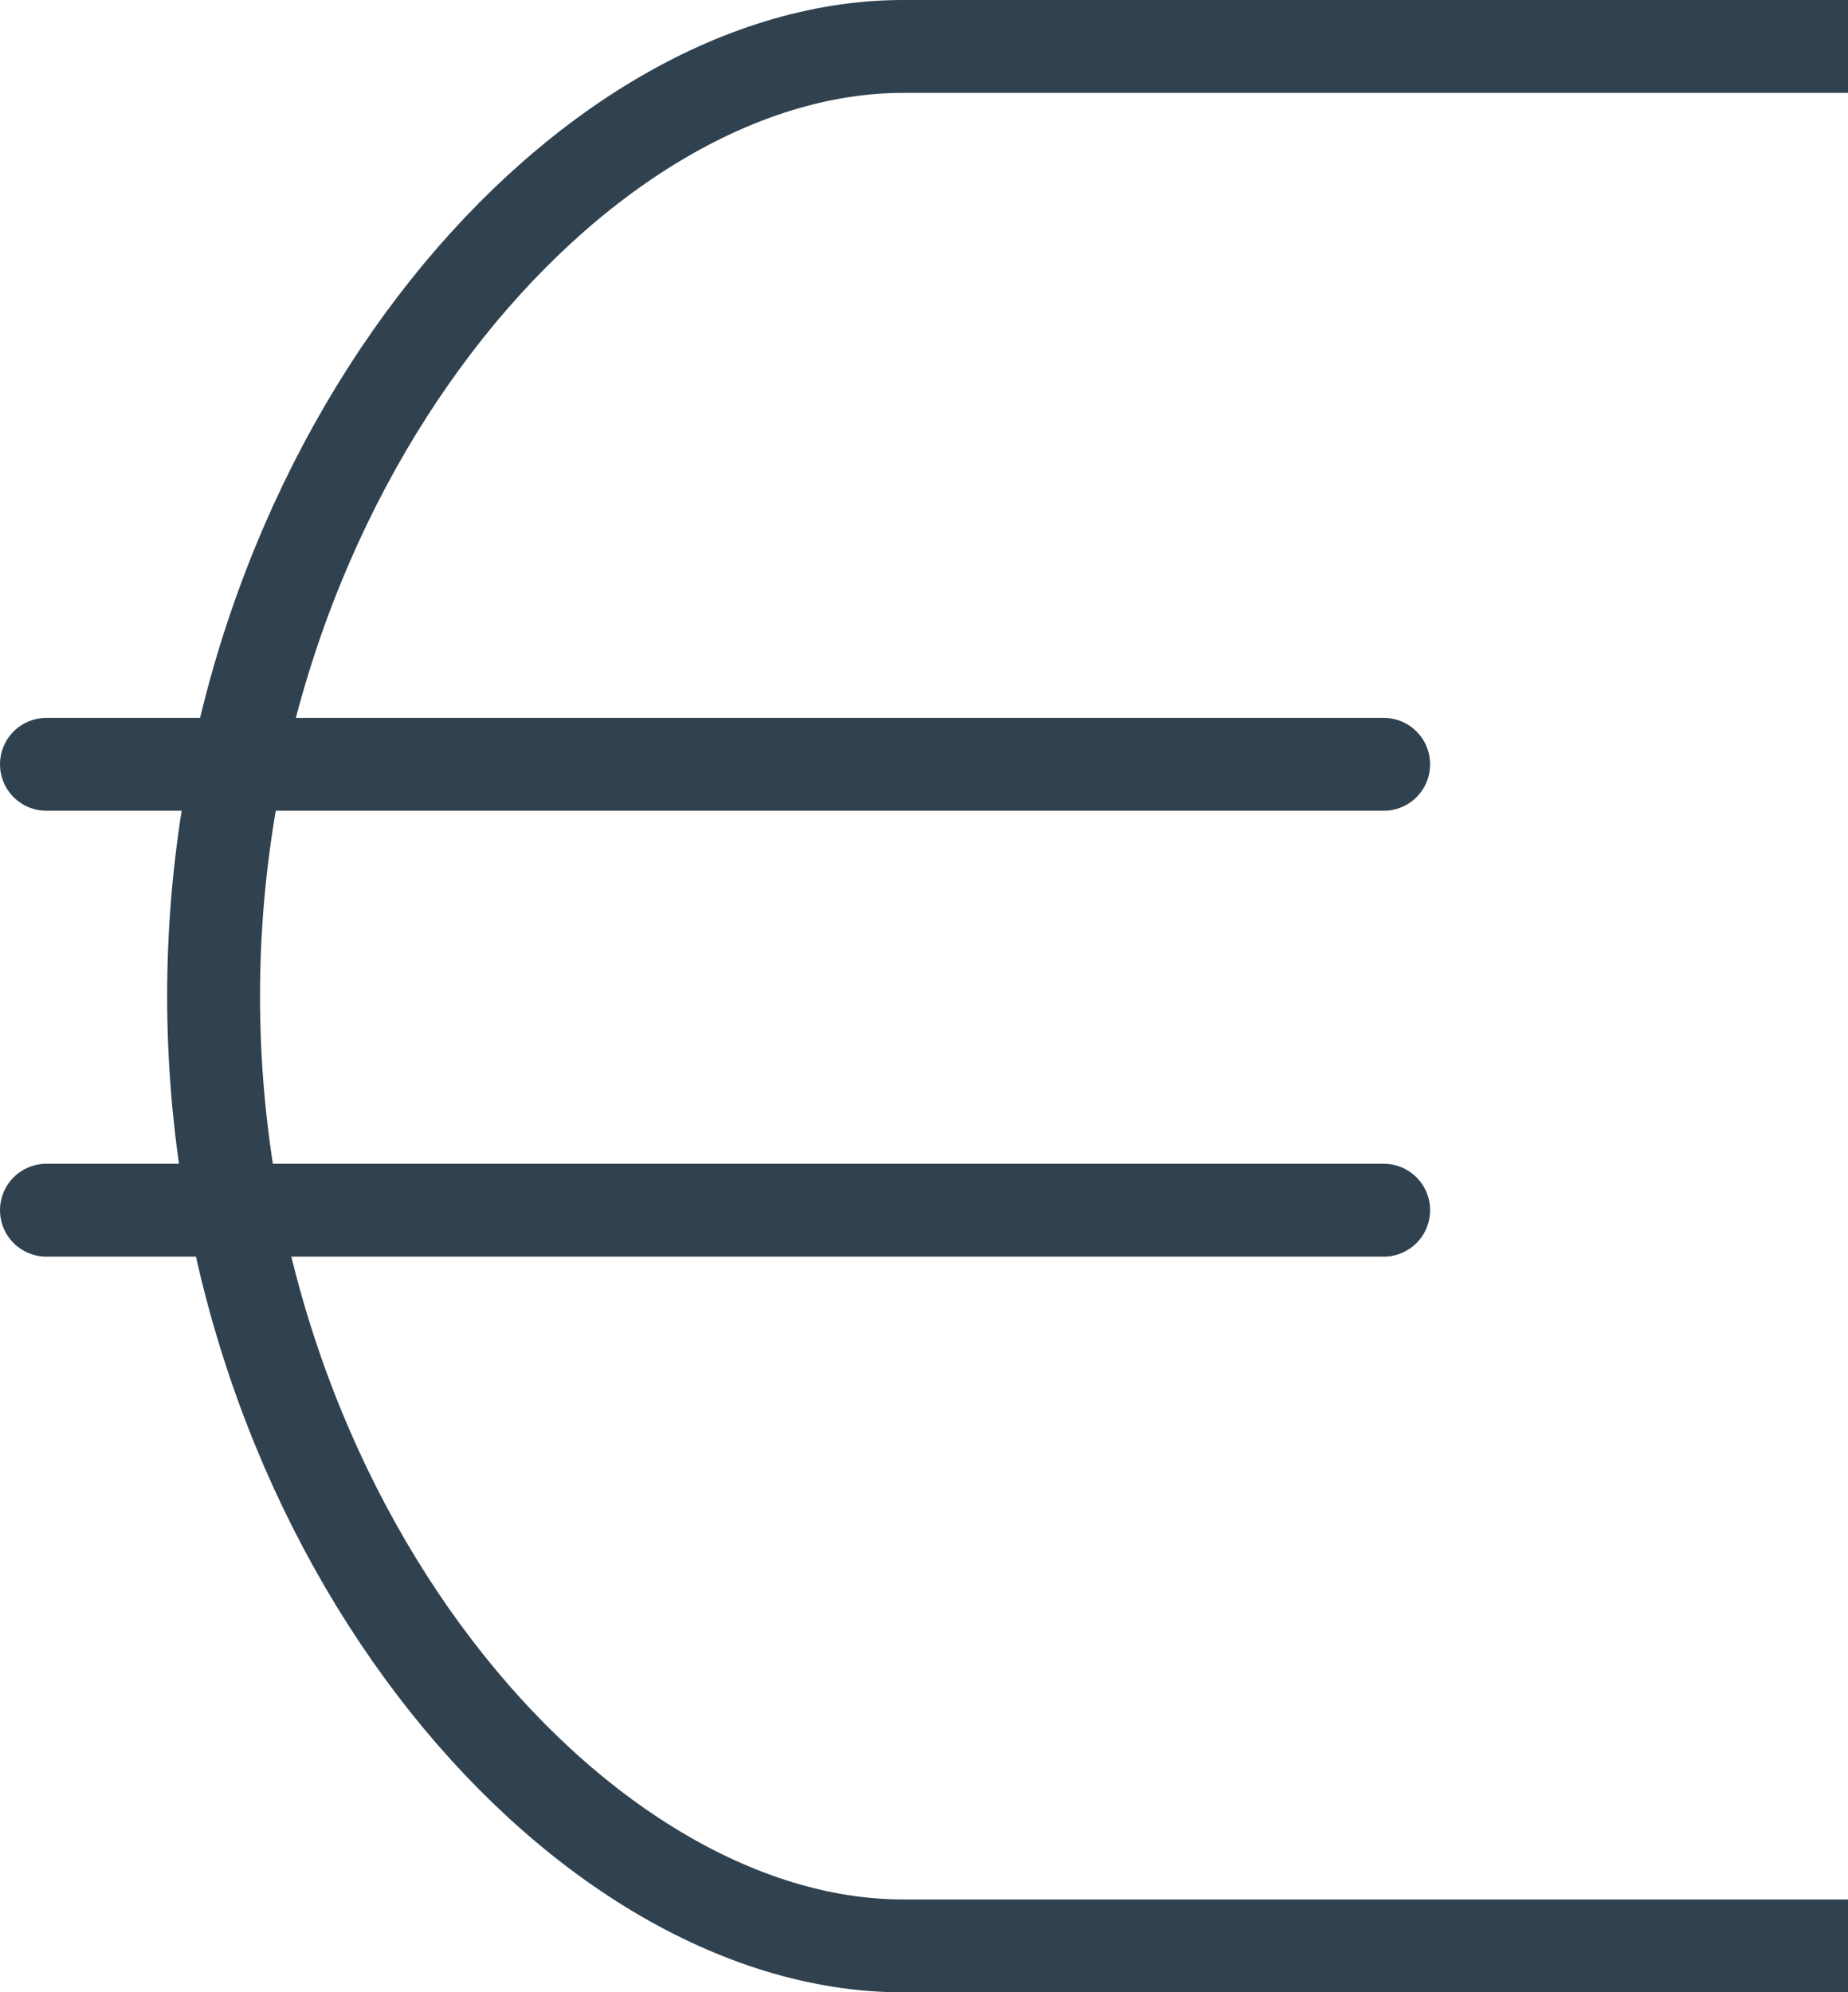
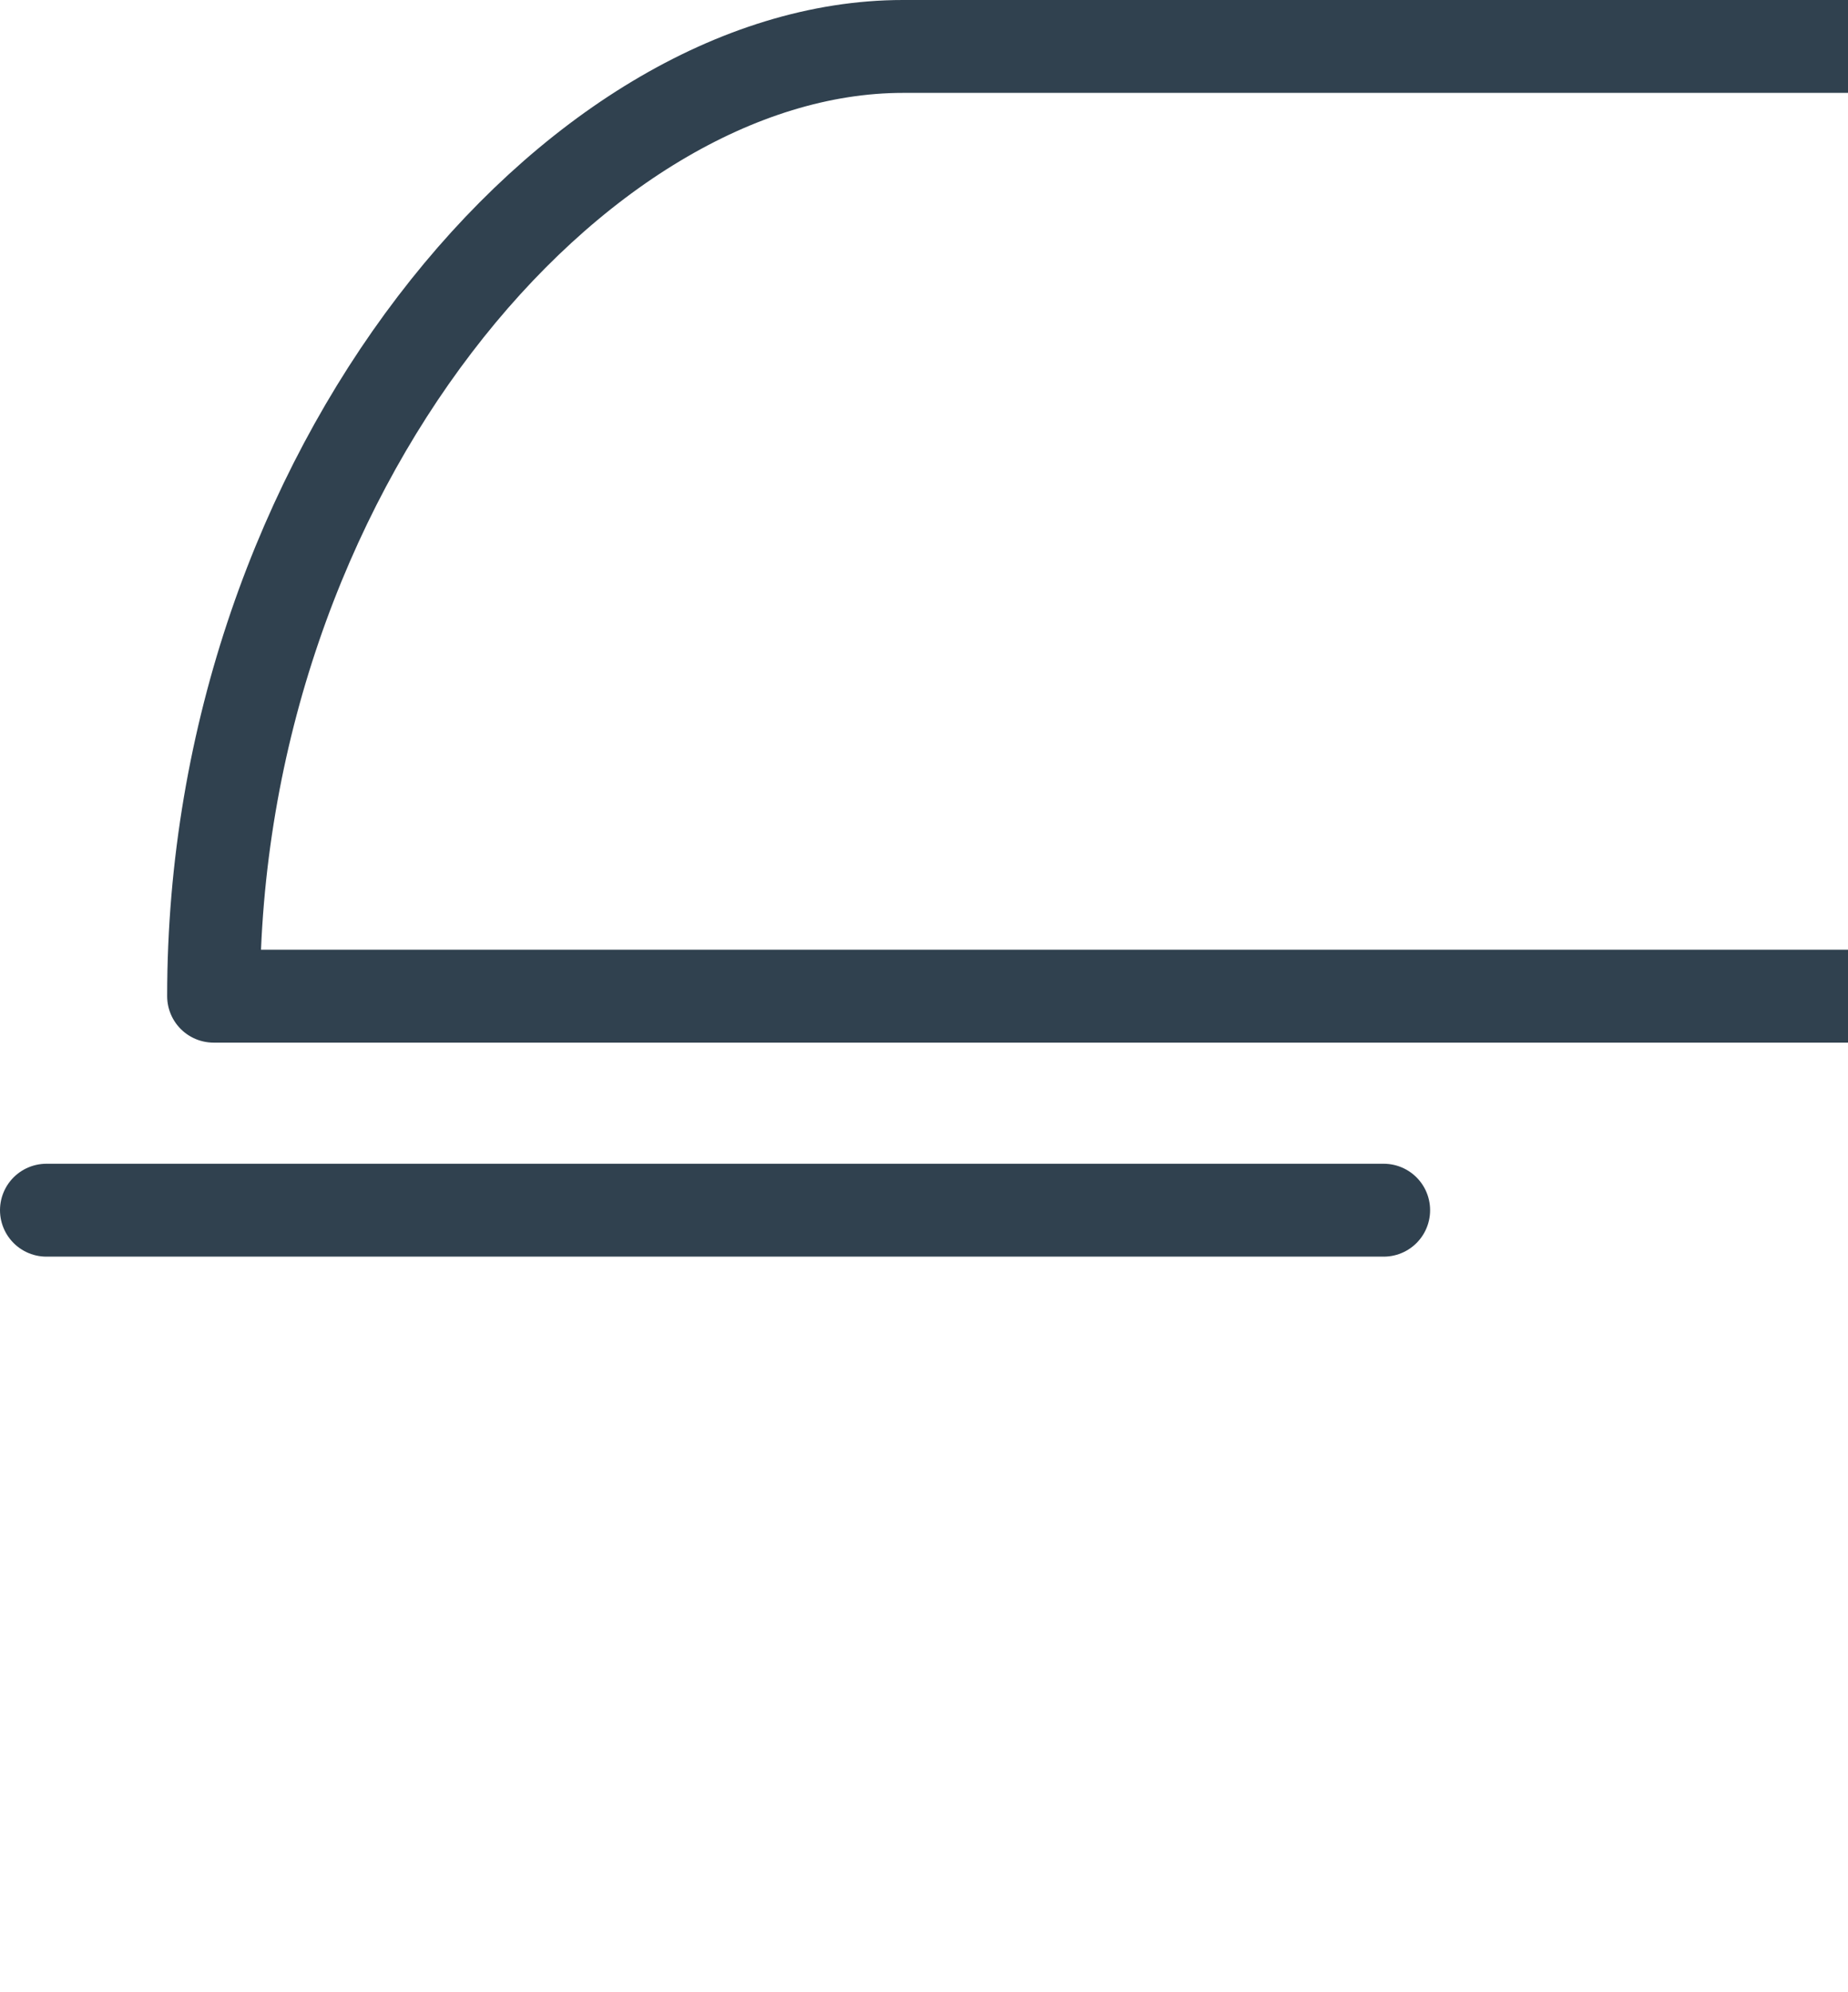
<svg xmlns="http://www.w3.org/2000/svg" viewBox="0 0 49.75 53.62">
  <defs>
    <style>.cls-1,.cls-2{fill:none;stroke:#30414f;stroke-linejoin:round;stroke-width:2.5px;}.cls-1{stroke-linecap:round;}</style>
  </defs>
  <g id="Calque_2" data-name="Calque 2">
    <g id="Calque_3" data-name="Calque 3">
-       <line class="cls-1" x1="1.25" y1="20.57" x2="37.25" y2="20.57" />
      <line class="cls-1" x1="1.25" y1="32.57" x2="37.25" y2="32.57" />
-       <path class="cls-2" d="M49.75,1.25H24.31c-8.87,0-18.56,11.44-18.56,25.56s9.69,25.56,18.56,25.56H49.75" />
+       <path class="cls-2" d="M49.75,1.25H24.31c-8.87,0-18.56,11.44-18.56,25.56H49.75" />
    </g>
  </g>
</svg>